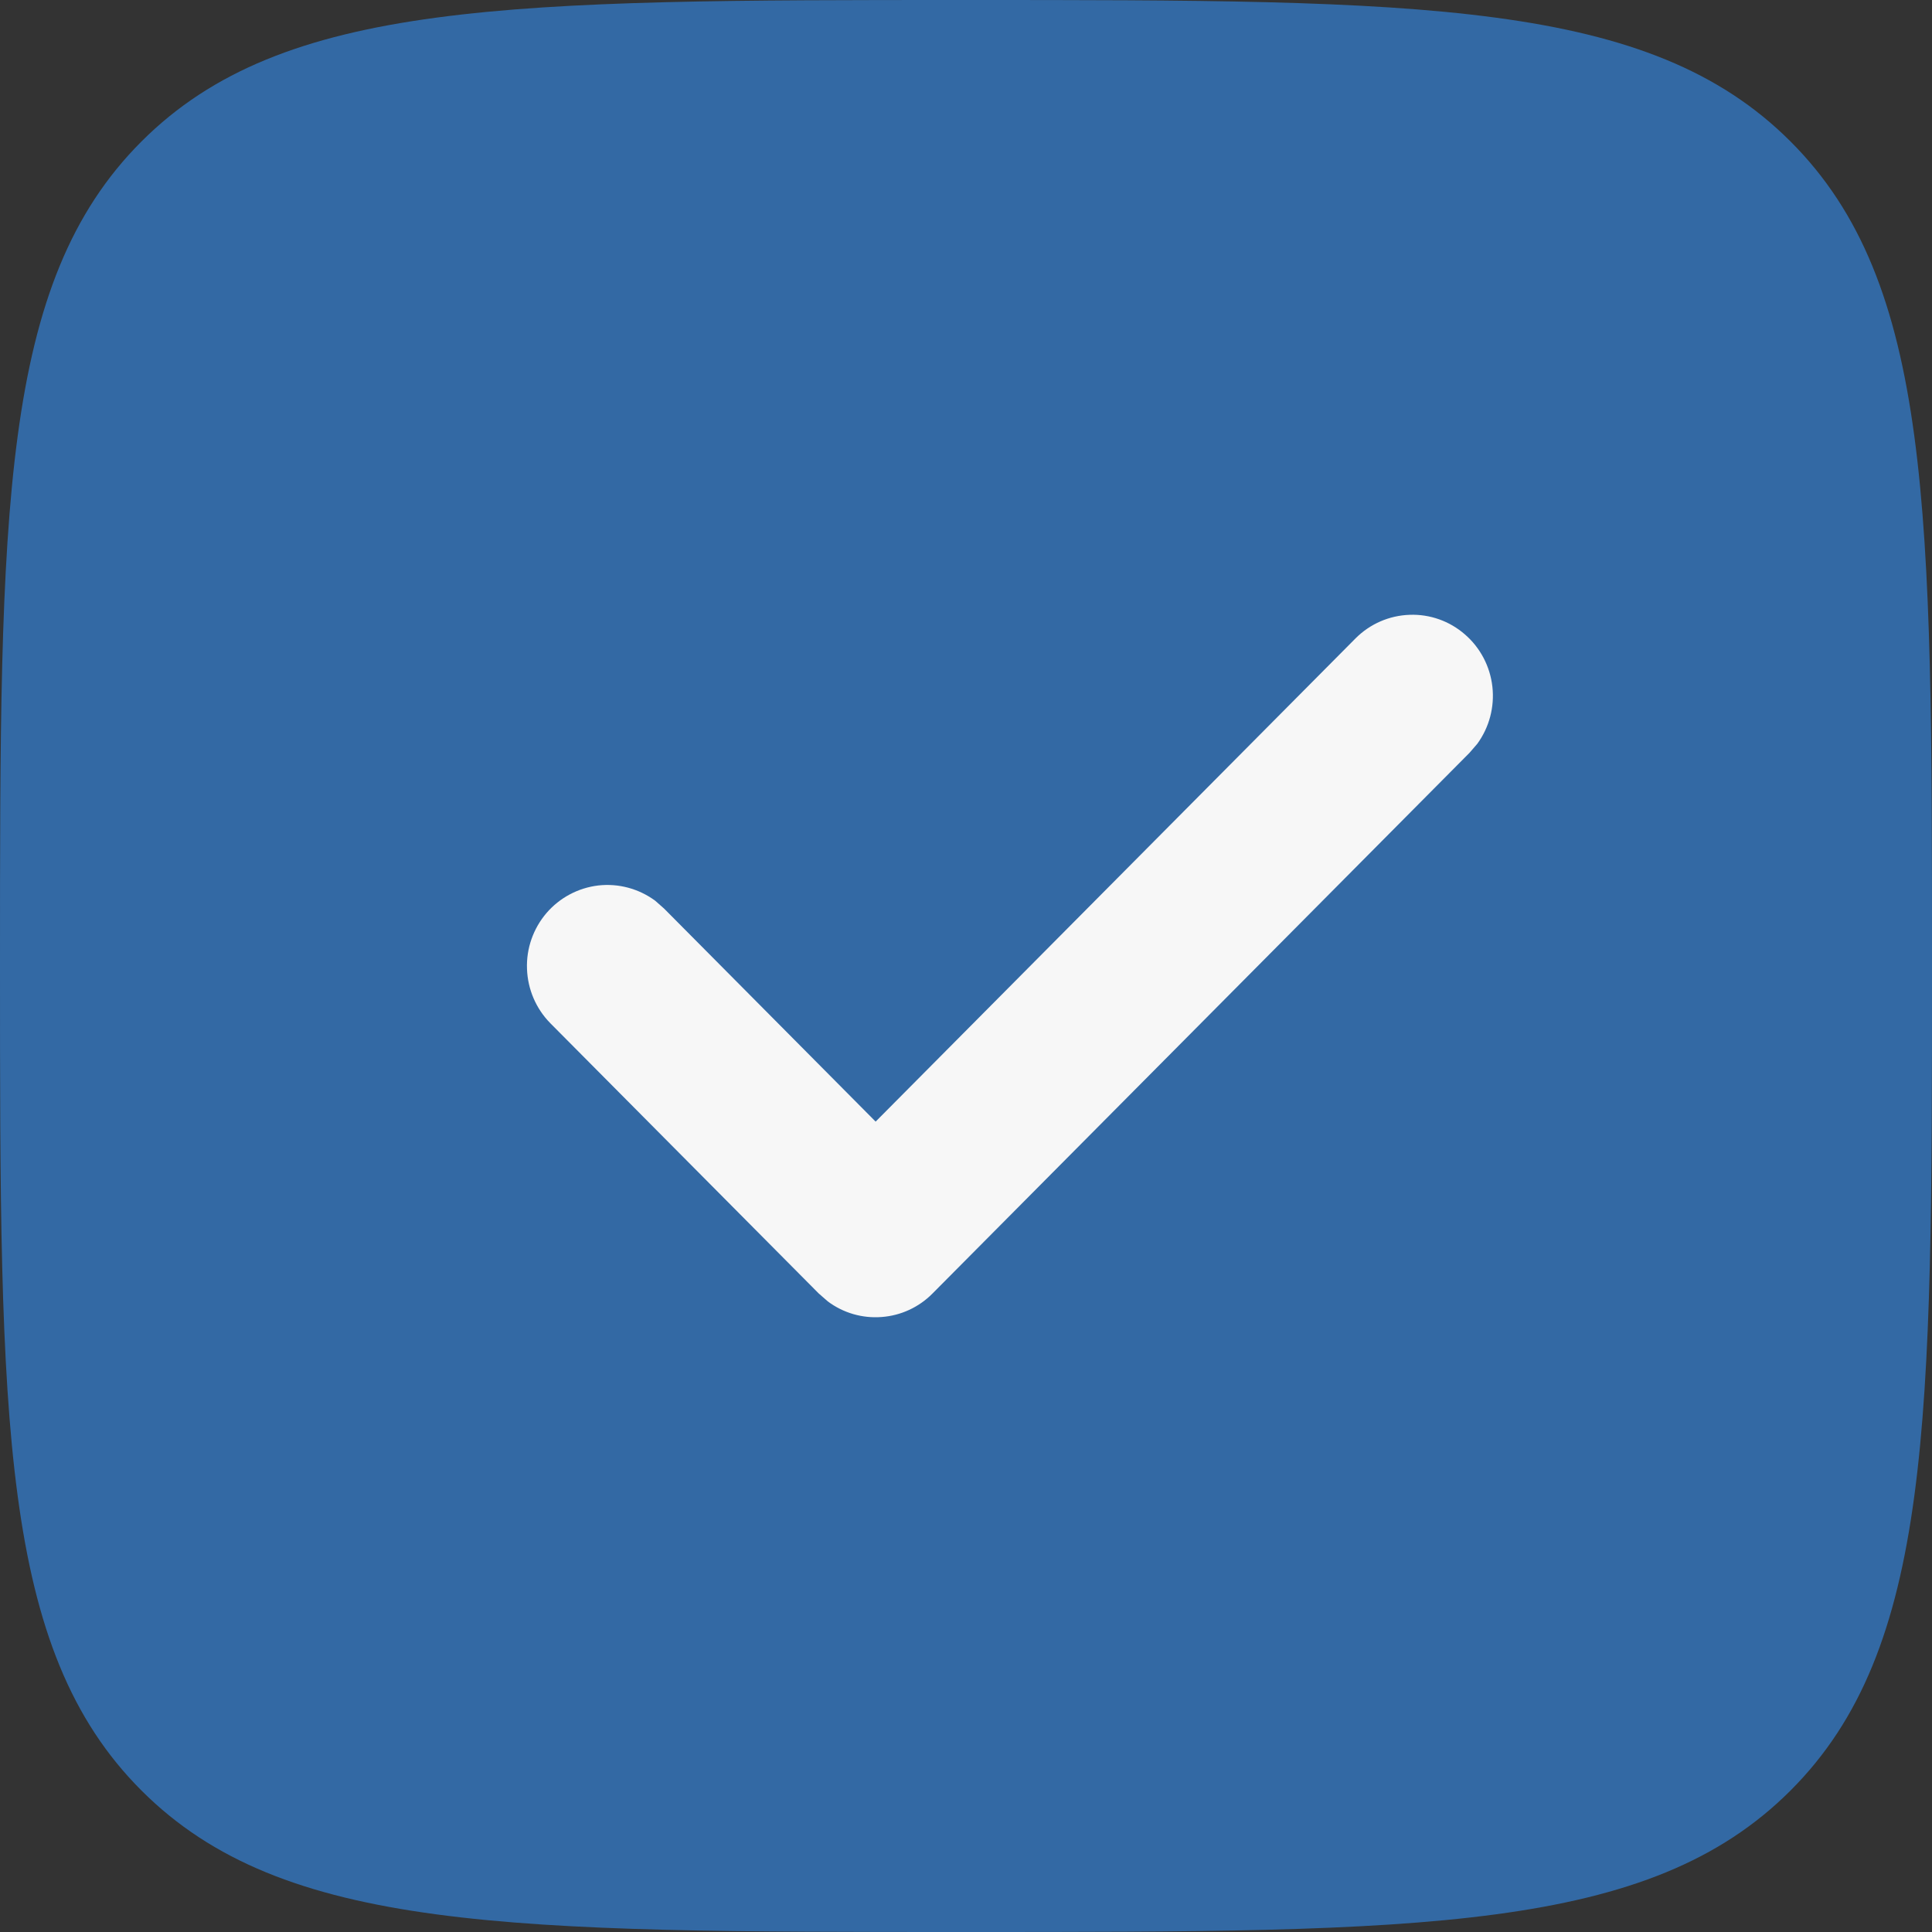
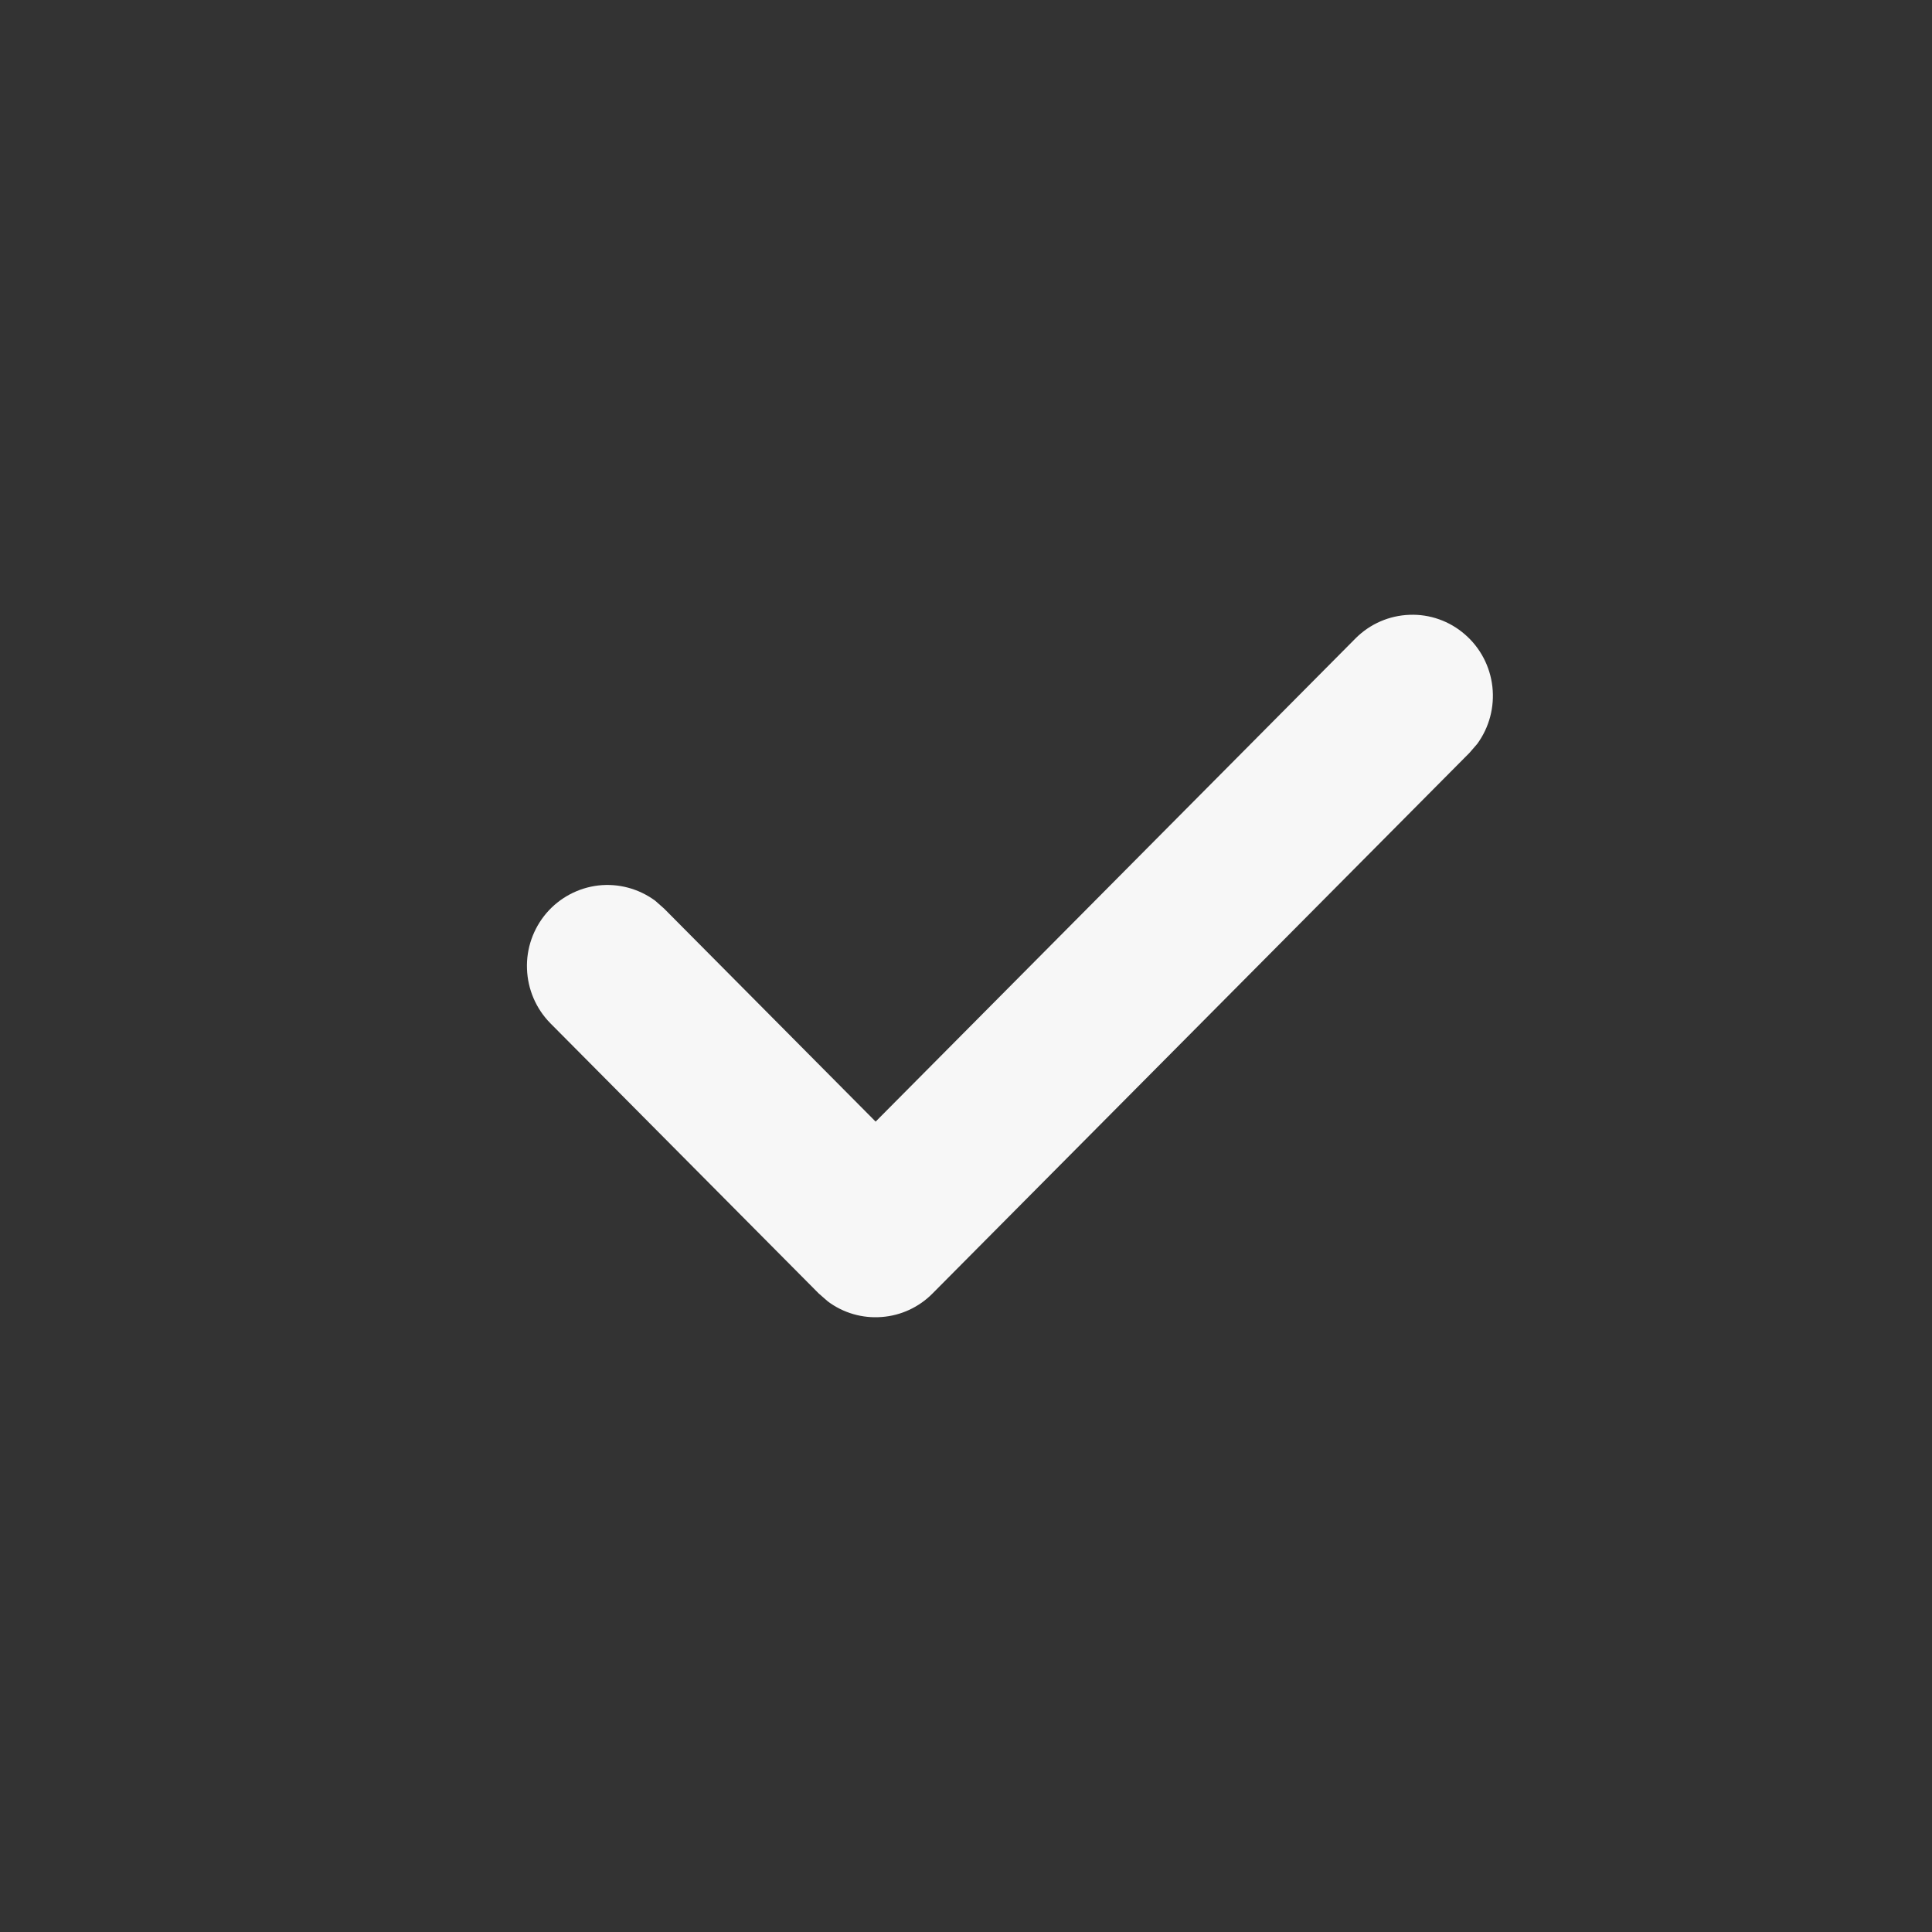
<svg xmlns="http://www.w3.org/2000/svg" width="22" height="22" viewBox="0 0 22 22" fill="none">
  <rect x="0" y="0" width="22" height="22" fill="#333333" stroke="none" />
-   <path fill-rule="evenodd" clip-rule="evenodd" d="M1.611 1.611C1.3113e-06 3.222 0 5.815 0 11C0 16.185 1.3113e-06 18.778 1.611 20.389C3.222 22 5.815 22 11 22C16.185 22 18.778 22 20.389 20.389C22 18.778 22 16.186 22 11C22 5.815 22 3.222 20.389 1.611C18.778 -3.57628e-07 16.186 0 11 0C5.815 0 3.222 -3.57628e-07 1.611 1.611Z" fill="#3369A4" />
  <path d="M9.971 12.772L15.437 7.268C15.601 7.104 15.82 7.009 16.051 7.001C16.281 6.992 16.507 7.072 16.681 7.224C16.856 7.375 16.968 7.588 16.994 7.819C17.02 8.05 16.959 8.282 16.822 8.47L16.733 8.573L10.619 14.729C10.464 14.886 10.258 14.981 10.039 14.997C9.82 15.014 9.602 14.951 9.426 14.819L9.323 14.729L6.266 11.651C6.104 11.486 6.009 11.266 6.001 11.033C5.992 10.801 6.072 10.574 6.222 10.398C6.373 10.222 6.584 10.11 6.813 10.083C7.043 10.057 7.273 10.119 7.46 10.256L7.562 10.346L9.971 12.772Z" fill="#F7F7F7" />
</svg>